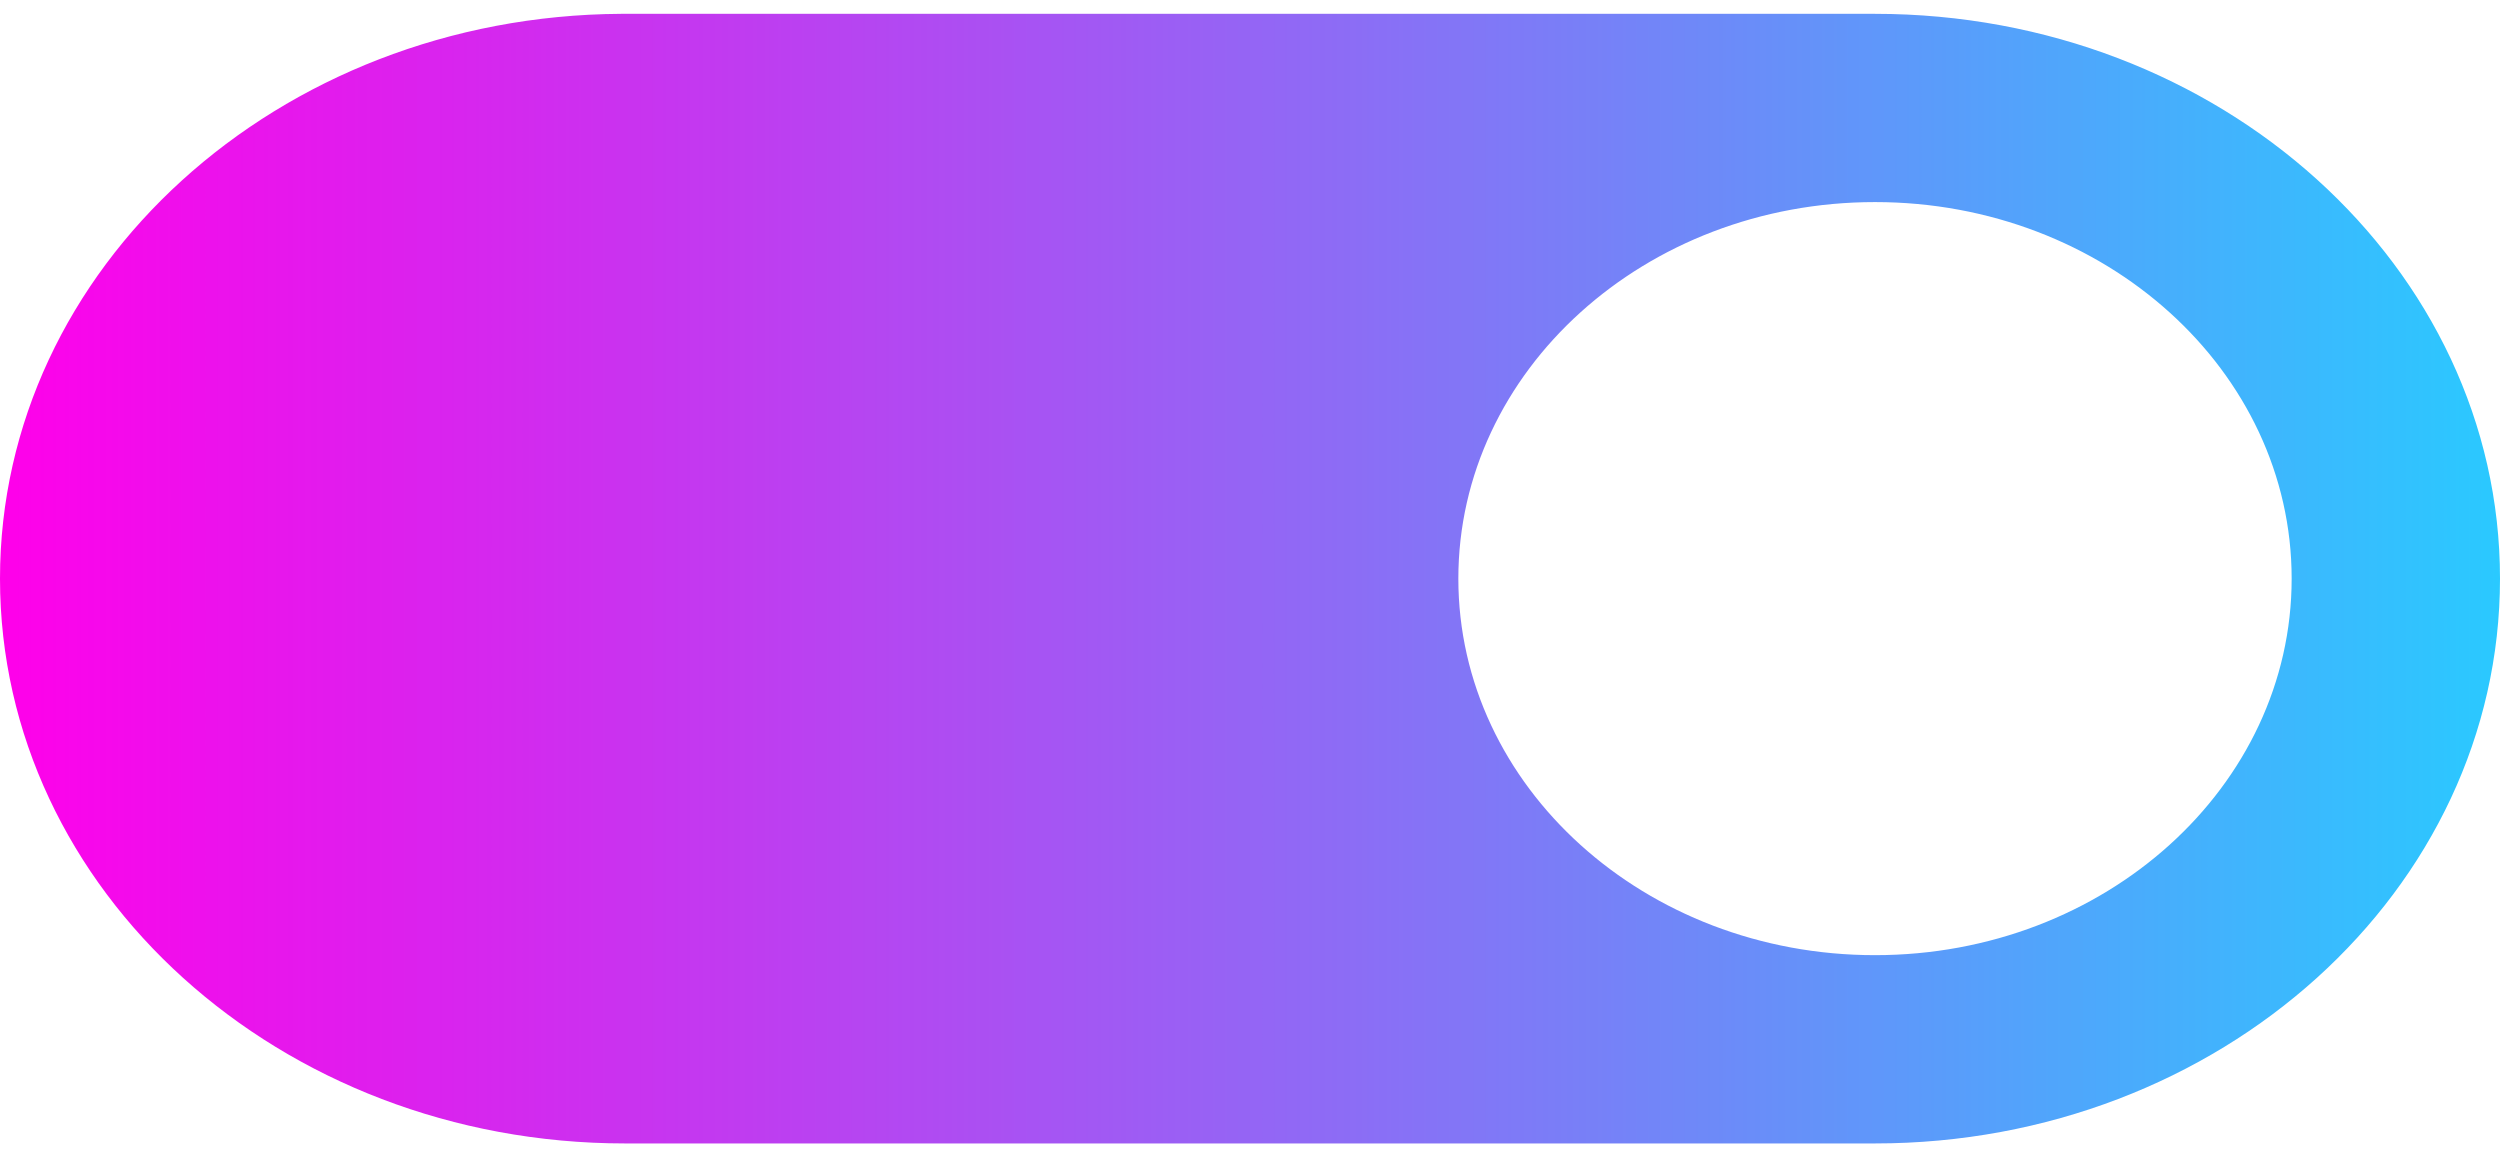
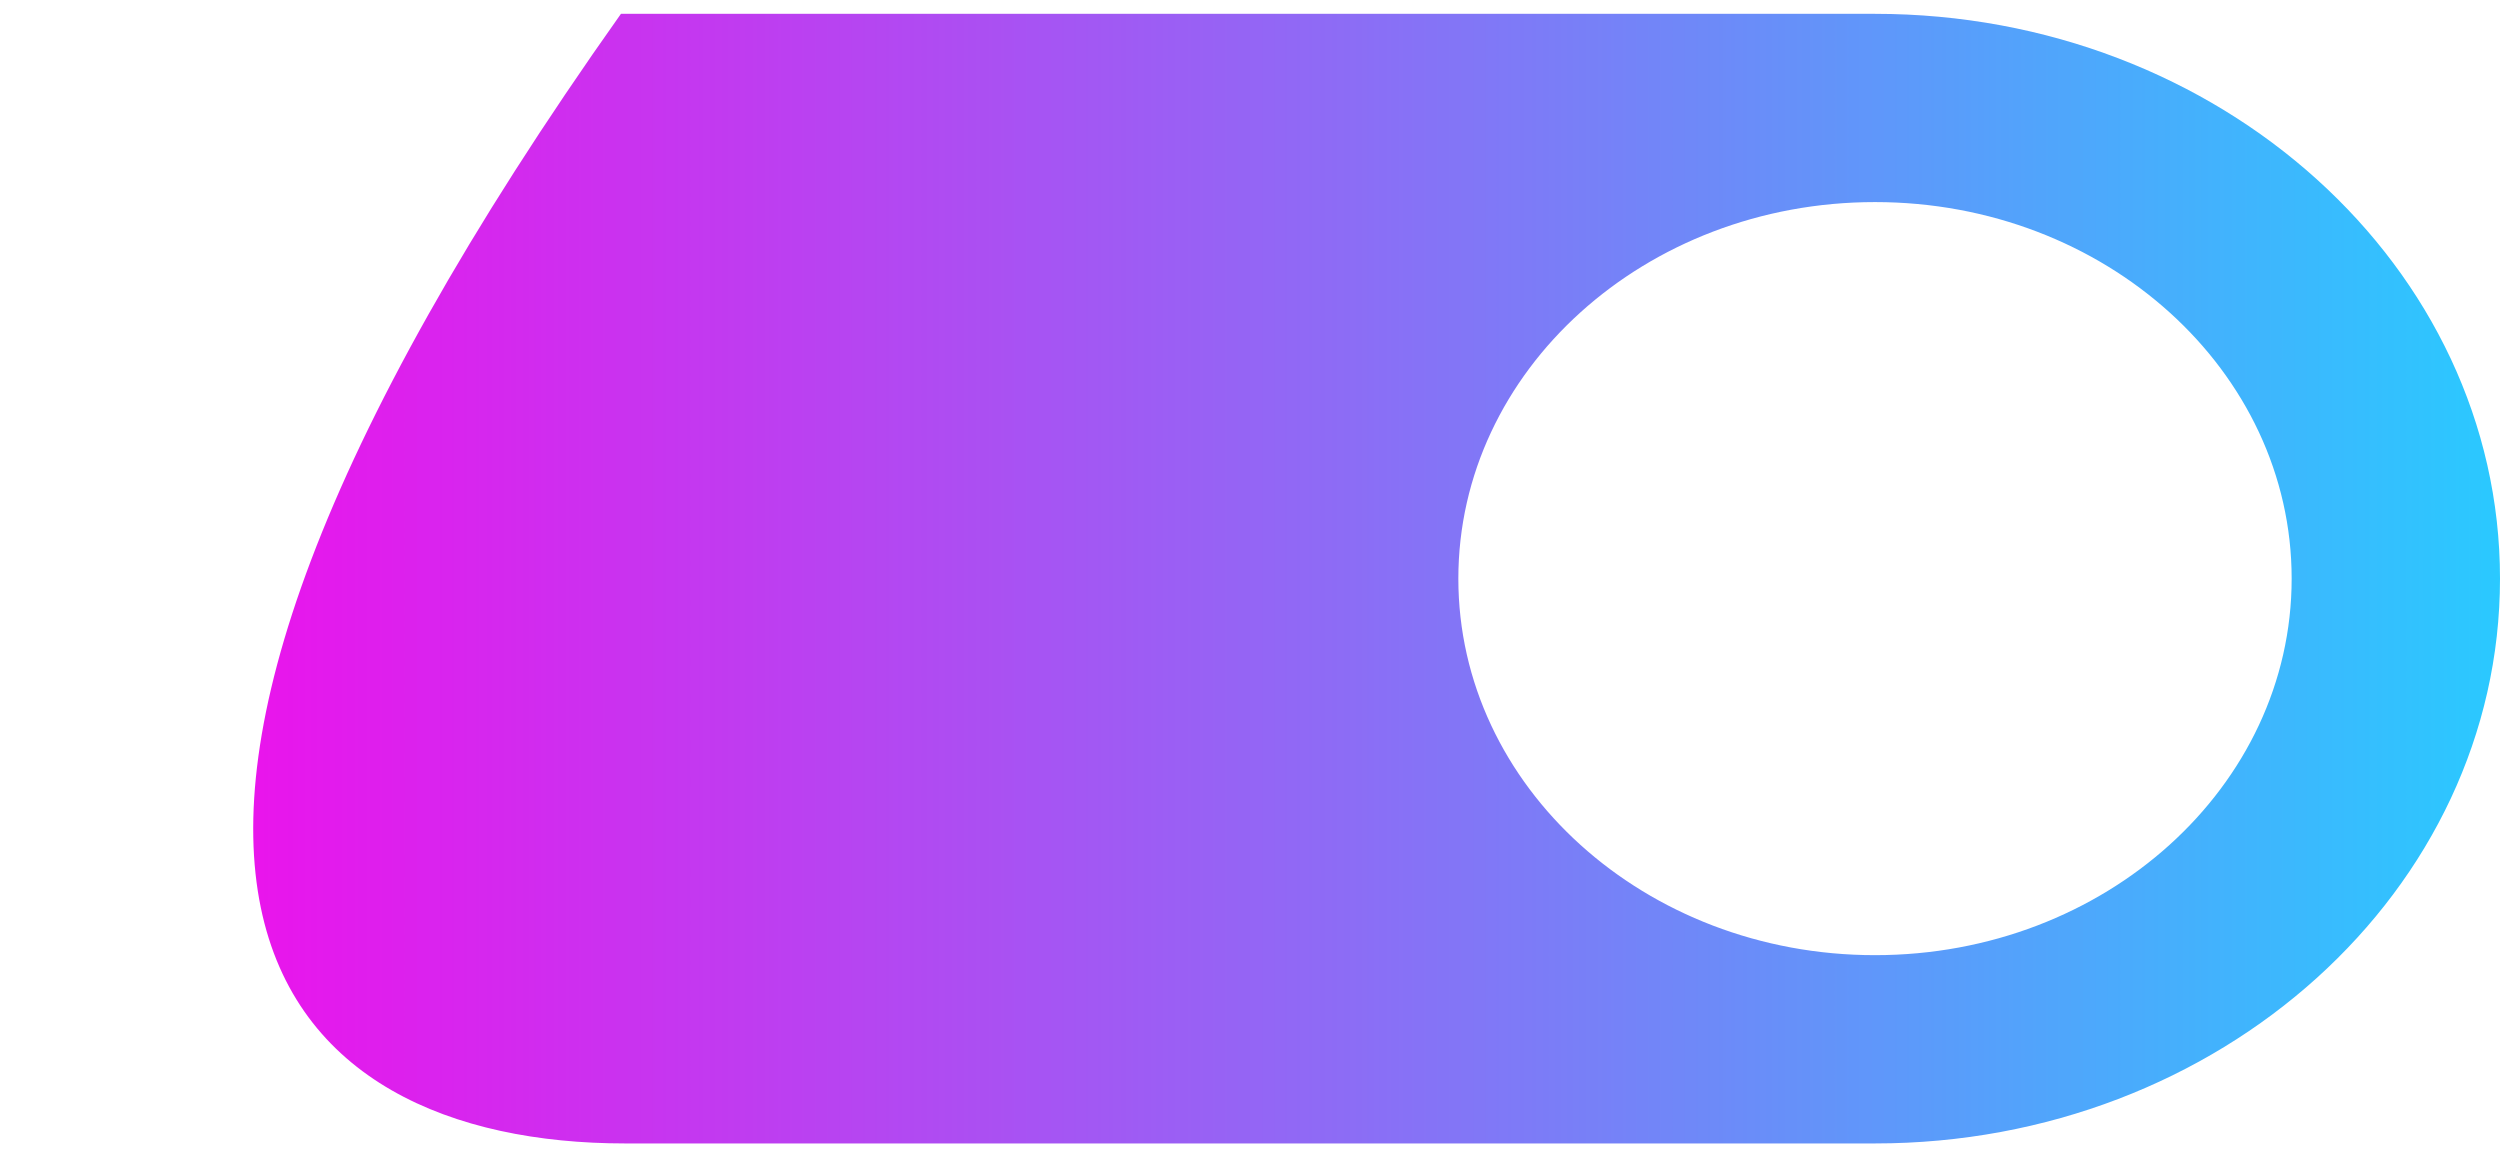
<svg xmlns="http://www.w3.org/2000/svg" width="77" height="36" viewBox="0 0 77 36" fill="none">
-   <path fill-rule="evenodd" clip-rule="evenodd" d="M19.25 35.218H57.75C68.373 35.218 77 27.422 77 17.822C77 8.222 68.373 0.426 57.75 0.426H19.125C8.56 0.487 0 8.257 0 17.822C0 27.422 8.624 35.218 19.25 35.218ZM57.75 6.224C50.666 6.224 44.917 11.42 44.917 17.822C44.917 24.224 50.666 29.419 57.75 29.419C64.834 29.419 70.583 24.224 70.583 17.822C70.583 11.42 64.834 6.224 57.75 6.224Z" fill="url(#paint0_linear_41_3)" />
+   <path fill-rule="evenodd" clip-rule="evenodd" d="M19.25 35.218H57.75C68.373 35.218 77 27.422 77 17.822C77 8.222 68.373 0.426 57.75 0.426H19.125C0 27.422 8.624 35.218 19.25 35.218ZM57.75 6.224C50.666 6.224 44.917 11.42 44.917 17.822C44.917 24.224 50.666 29.419 57.75 29.419C64.834 29.419 70.583 24.224 70.583 17.822C70.583 11.42 64.834 6.224 57.75 6.224Z" fill="url(#paint0_linear_41_3)" />
  <defs>
    <linearGradient id="paint0_linear_41_3" x1="0" y1="35.218" x2="77" y2="35.218" gradientUnits="userSpaceOnUse">
      <stop stop-color="#FF00EA" />
      <stop offset="1" stop-color="#2AC9FF" />
    </linearGradient>
  </defs>
</svg>